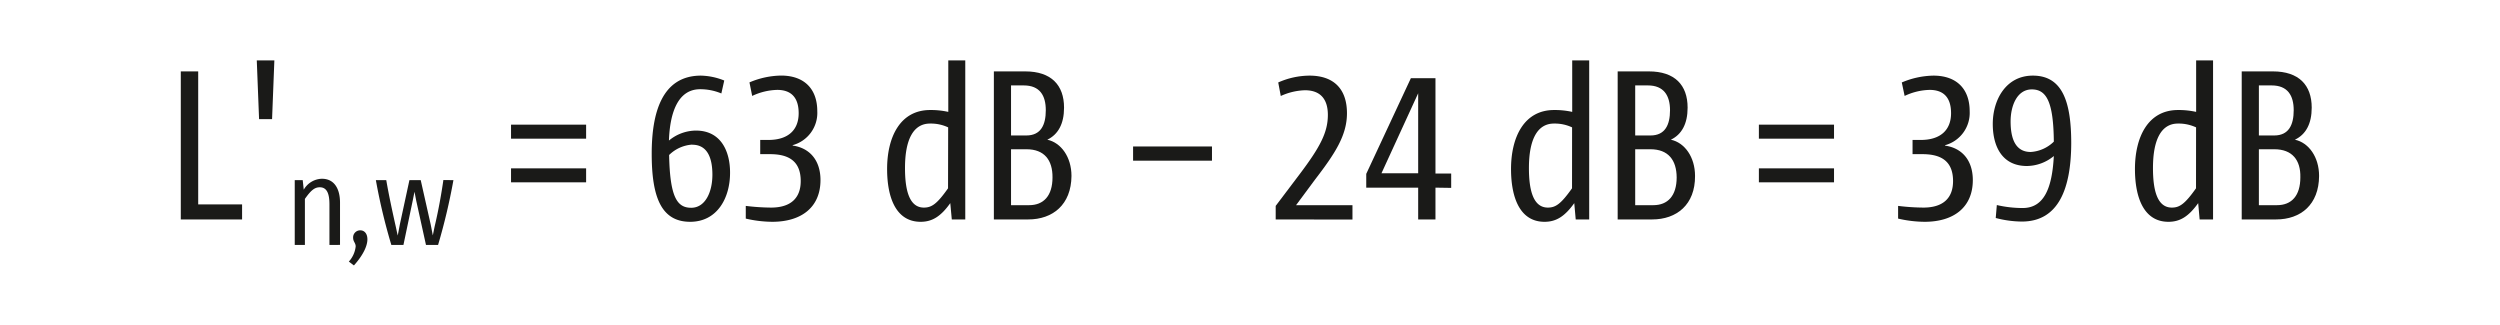
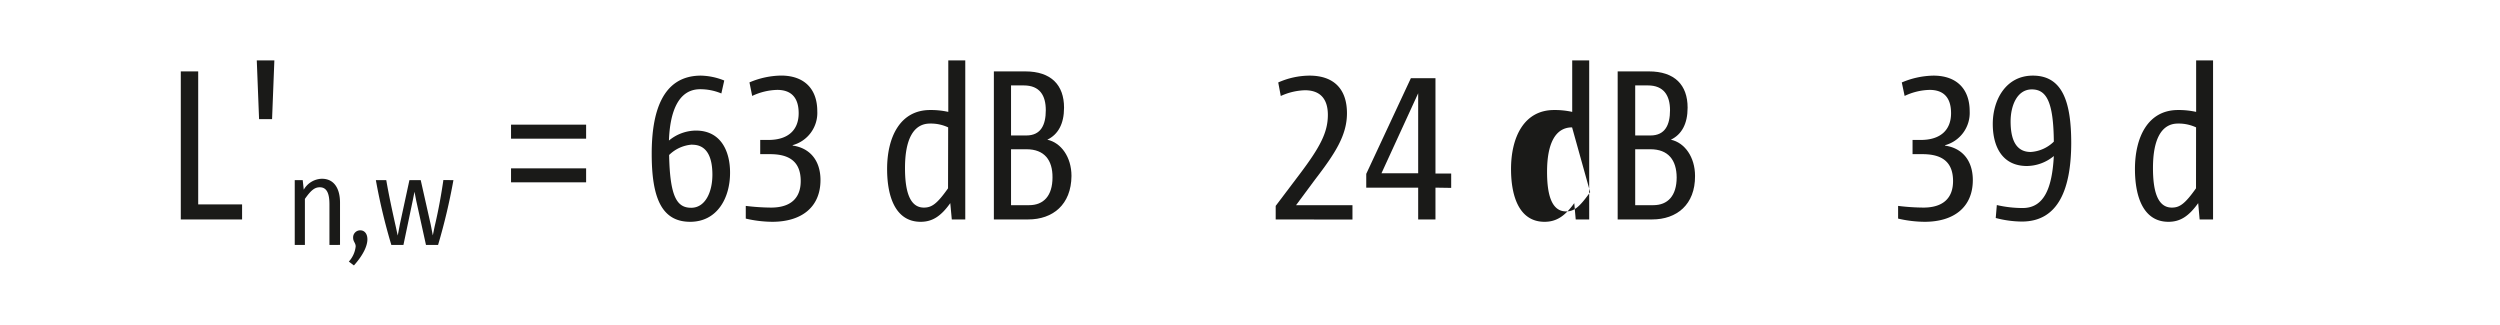
<svg xmlns="http://www.w3.org/2000/svg" width="145.86mm" height="18.94mm" viewBox="0 0 413.46 53.7">
  <title>FOR_L&amp;apos;n,w=63dB-24dB=39dB_#SALL_#APR_#V2</title>
  <g id="LAYER_DE">
    <path d="M181.31,447.36V422.87h2.88v22h7.26v2.49Z" transform="translate(-151.45 -411.06)" fill="#1a1a18" />
    <path d="M196.41,430.77h-2.15l-.38-9.72h2.91Z" transform="translate(-151.45 -411.06)" fill="#1a1a18" />
    <path d="M205.9,451.58v-6.7c0-1.7-.37-2.84-1.6-2.84-.88,0-1.49.55-2.46,1.92v7.62h-1.68V440.86h1.32l.17,1.58a3.56,3.56,0,0,1,3-1.81c2.17,0,3,1.83,3,3.94v7Z" transform="translate(-151.45 -411.06)" fill="#1a1a18" />
    <path d="M212.18,450.65c0,1-.59,2.48-2.23,4.32l-.84-.64a4.41,4.41,0,0,0,1.13-2.5c0-.59-.42-.8-.42-1.41a1.17,1.17,0,0,1,1.18-1.26C211.66,449.16,212.18,449.68,212.18,450.65Z" transform="translate(-151.45 -411.06)" fill="#1a1a18" />
    <path d="M226.41,440.86a99.06,99.06,0,0,1-2.54,10.72h-2l-1.62-7.35-.28-1.45h0l-.29,1.45-1.54,7.35h-2a96.78,96.78,0,0,1-2.56-10.72h1.72c.42,2.44.95,4.89,1.48,7.27.14.58.27,1.28.42,1.89h0l.35-1.85,1.58-7.31H221l1.65,7.33L223,450h0c.13-.61.26-1.31.4-1.89.55-2.38,1-4.87,1.35-7.27Z" transform="translate(-151.45 -411.06)" fill="#1a1a18" />
    <path d="M235.94,434v-2.32h12.42V434Zm0,7.22v-2.31h12.42v2.31Z" transform="translate(-151.45 -411.06)" fill="#1a1a18" />
    <path d="M265.57,447.75c-4.81,0-6.36-4.14-6.36-11.26,0-6.63,1.62-12.92,8.15-12.92a10.89,10.89,0,0,1,3.85.81l-.48,2.14a9,9,0,0,0-3.51-.7c-3.65,0-5,3.83-5.16,8.49l0,0a7.06,7.06,0,0,1,4.46-1.65c4.31,0,5.65,3.68,5.65,6.91C272.2,443.78,270.06,447.75,265.57,447.75Zm.35-12.77a6,6,0,0,0-3.83,1.72c.14,6.94,1.3,8.73,3.65,8.73s3.51-2.63,3.51-5.47S268.38,435,265.92,435Z" transform="translate(-151.45 -411.06)" fill="#1a1a18" />
    <path d="M279.15,447.75a19.93,19.93,0,0,1-4.38-.53v-2.1a36.36,36.36,0,0,0,4.18.28c3.22,0,4.91-1.54,4.91-4.39,0-3.75-2.6-4.45-5.12-4.45h-1.58v-2.35h1.36c3.23,0,5-1.62,5-4.42,0-2.39-1.06-3.86-3.55-3.86a10.21,10.21,0,0,0-4.14,1l-.45-2.24a13.84,13.84,0,0,1,5.22-1.13c3.86,0,6,2.22,6,5.9a5.53,5.53,0,0,1-4.07,5.61v.07c2.77.39,4.6,2.39,4.6,5.72C287.12,445.33,284,447.75,279.15,447.75Z" transform="translate(-151.45 -411.06)" fill="#1a1a18" />
    <path d="M308.85,447.36l-.25-2.7c-1.57,2.21-3,3.09-4.9,3.09-4.08,0-5.55-4-5.55-8.74,0-5.19,2.1-9.75,7.12-9.75a13.17,13.17,0,0,1,3,.31v-8.52h2.81v26.31Zm-.6-15.23a6.73,6.73,0,0,0-3-.63c-2.81,0-4.14,2.74-4.14,7.34,0,3.23.53,6.56,3.12,6.56,1.27,0,2.15-.56,4-3.19Z" transform="translate(-151.45 -411.06)" fill="#1a1a18" />
    <path d="M321.49,447.36h-5.68V422.87H321c4.28,0,6.42,2.25,6.42,6,0,2.7-1,4.45-2.77,5.3,2.28.49,4,2.87,4,6C328.61,444.91,325.56,447.36,321.49,447.36Zm-.74-22.17h-2.1v8.28h2.52c2.43,0,3.23-1.76,3.23-4.18S323.42,425.19,320.75,425.19Zm.46,10.56h-2.56V445h3c2.38,0,3.86-1.54,3.86-4.6C325.53,437.54,324.16,435.75,321.21,435.75Z" transform="translate(-151.45 -411.06)" fill="#1a1a18" />
-     <path d="M338.84,437.64v-2.35h13.05v2.35Z" transform="translate(-151.45 -411.06)" fill="#1a1a18" />
    <path d="M362.43,447.36v-2.24l3.93-5.2c3.47-4.59,4.7-7,4.7-9.86,0-2.56-1.2-4.07-3.79-4.07a10.3,10.3,0,0,0-4,.95l-.42-2.24a12.9,12.9,0,0,1,5.16-1.13c4.14,0,6.21,2.32,6.21,6.22,0,3.68-2,6.7-5.3,11L365.8,445h9.33v2.38Z" transform="translate(-151.45 -411.06)" fill="#1a1a18" />
    <path d="M388.86,442.1v5.26H386V442.1h-8.59v-2.28L384.79,424h4.07v15.76h2.6v2.38ZM386,426.49h0l-6.07,13.23H386Z" transform="translate(-151.45 -411.06)" fill="#1a1a18" />
-     <path d="M412.06,447.36l-.24-2.7c-1.58,2.21-3,3.09-4.92,3.09-4.07,0-5.54-4-5.54-8.74,0-5.19,2.11-9.75,7.12-9.75a13.17,13.17,0,0,1,3,.31v-8.52h2.81v26.31Zm-.6-15.23a6.73,6.73,0,0,0-3-.63c-2.8,0-4.14,2.74-4.14,7.34,0,3.23.53,6.56,3.13,6.56,1.26,0,2.14-.56,4-3.19Z" transform="translate(-151.45 -411.06)" fill="#1a1a18" />
+     <path d="M412.06,447.36l-.24-2.7c-1.58,2.21-3,3.09-4.92,3.09-4.07,0-5.54-4-5.54-8.74,0-5.19,2.11-9.75,7.12-9.75a13.17,13.17,0,0,1,3,.31v-8.52h2.81v26.31Zm-.6-15.23c-2.8,0-4.14,2.74-4.14,7.34,0,3.23.53,6.56,3.13,6.56,1.26,0,2.14-.56,4-3.19Z" transform="translate(-151.45 -411.06)" fill="#1a1a18" />
    <path d="M424.7,447.36H419V422.87h5.16c4.28,0,6.41,2.25,6.41,6,0,2.7-1,4.45-2.77,5.3,2.29.49,4,2.87,4,6C431.83,444.91,428.77,447.36,424.7,447.36ZM424,425.19h-2.1v8.28h2.53c2.42,0,3.23-1.76,3.23-4.18S426.63,425.19,424,425.19Zm.46,10.56h-2.56V445h3c2.38,0,3.86-1.54,3.86-4.6C428.74,437.54,427.37,435.75,424.42,435.75Z" transform="translate(-151.45 -411.06)" fill="#1a1a18" />
-     <path d="M442.36,434v-2.32h12.43V434Zm0,7.22v-2.31h12.43v2.31Z" transform="translate(-151.45 -411.06)" fill="#1a1a18" />
    <path d="M469.78,447.75a19.94,19.94,0,0,1-4.39-.53v-2.1a36.51,36.51,0,0,0,4.18.28c3.23,0,4.91-1.54,4.91-4.39,0-3.75-2.59-4.45-5.12-4.45h-1.58v-2.35h1.37c3.22,0,5-1.62,5-4.42,0-2.39-1.05-3.86-3.55-3.86a10.13,10.13,0,0,0-4.13,1L466,424.7a13.89,13.89,0,0,1,5.23-1.13c3.86,0,6,2.22,6,5.9a5.54,5.54,0,0,1-4.07,5.61v.07c2.77.39,4.59,2.39,4.59,5.72C477.74,445.33,474.62,447.75,469.78,447.75Z" transform="translate(-151.45 -411.06)" fill="#1a1a18" />
    <path d="M485.86,447.71a17.33,17.33,0,0,1-4.32-.59l.18-2.14a19.06,19.06,0,0,0,4.28.49c3.54,0,4.87-3.3,5.15-8.6v0a7.09,7.09,0,0,1-4.45,1.65c-4.14,0-5.65-3.3-5.65-6.95,0-4,2.18-8,6.63-8,4.91,0,6.35,4.35,6.35,11.2C494,442.14,492,447.71,485.86,447.71Zm1.47-11.51a6,6,0,0,0,3.82-1.71c-.06-6.53-1.19-8.64-3.64-8.64s-3.51,2.71-3.51,5.3C484,434.07,484.84,436.2,487.33,436.2Z" transform="translate(-151.45 -411.06)" fill="#1a1a18" />
    <path d="M515.27,447.36l-.24-2.7c-1.58,2.21-3,3.09-4.92,3.09-4.07,0-5.54-4-5.54-8.74,0-5.19,2.11-9.75,7.12-9.75a13.27,13.27,0,0,1,3,.31v-8.52h2.8v26.31Zm-.59-15.23a6.81,6.81,0,0,0-3-.63c-2.8,0-4.13,2.74-4.13,7.34,0,3.23.52,6.56,3.12,6.56,1.26,0,2.14-.56,4-3.19Z" transform="translate(-151.45 -411.06)" fill="#1a1a18" />
-     <path d="M527.91,447.36h-5.68V422.87h5.16c4.28,0,6.42,2.25,6.42,6,0,2.7-1,4.45-2.78,5.3,2.29.49,4,2.87,4,6C535,444.91,532,447.36,527.91,447.36Zm-.73-22.17h-2.11v8.28h2.53c2.42,0,3.23-1.76,3.23-4.18S529.84,425.19,527.18,425.19Zm.45,10.56h-2.56V445h3c2.39,0,3.86-1.54,3.86-4.6C532,437.54,530.58,435.75,527.63,435.75Z" transform="translate(-151.45 -411.06)" fill="#1a1a18" />
-     <rect width="413.46" height="53.7" fill="none" />
  </g>
</svg>